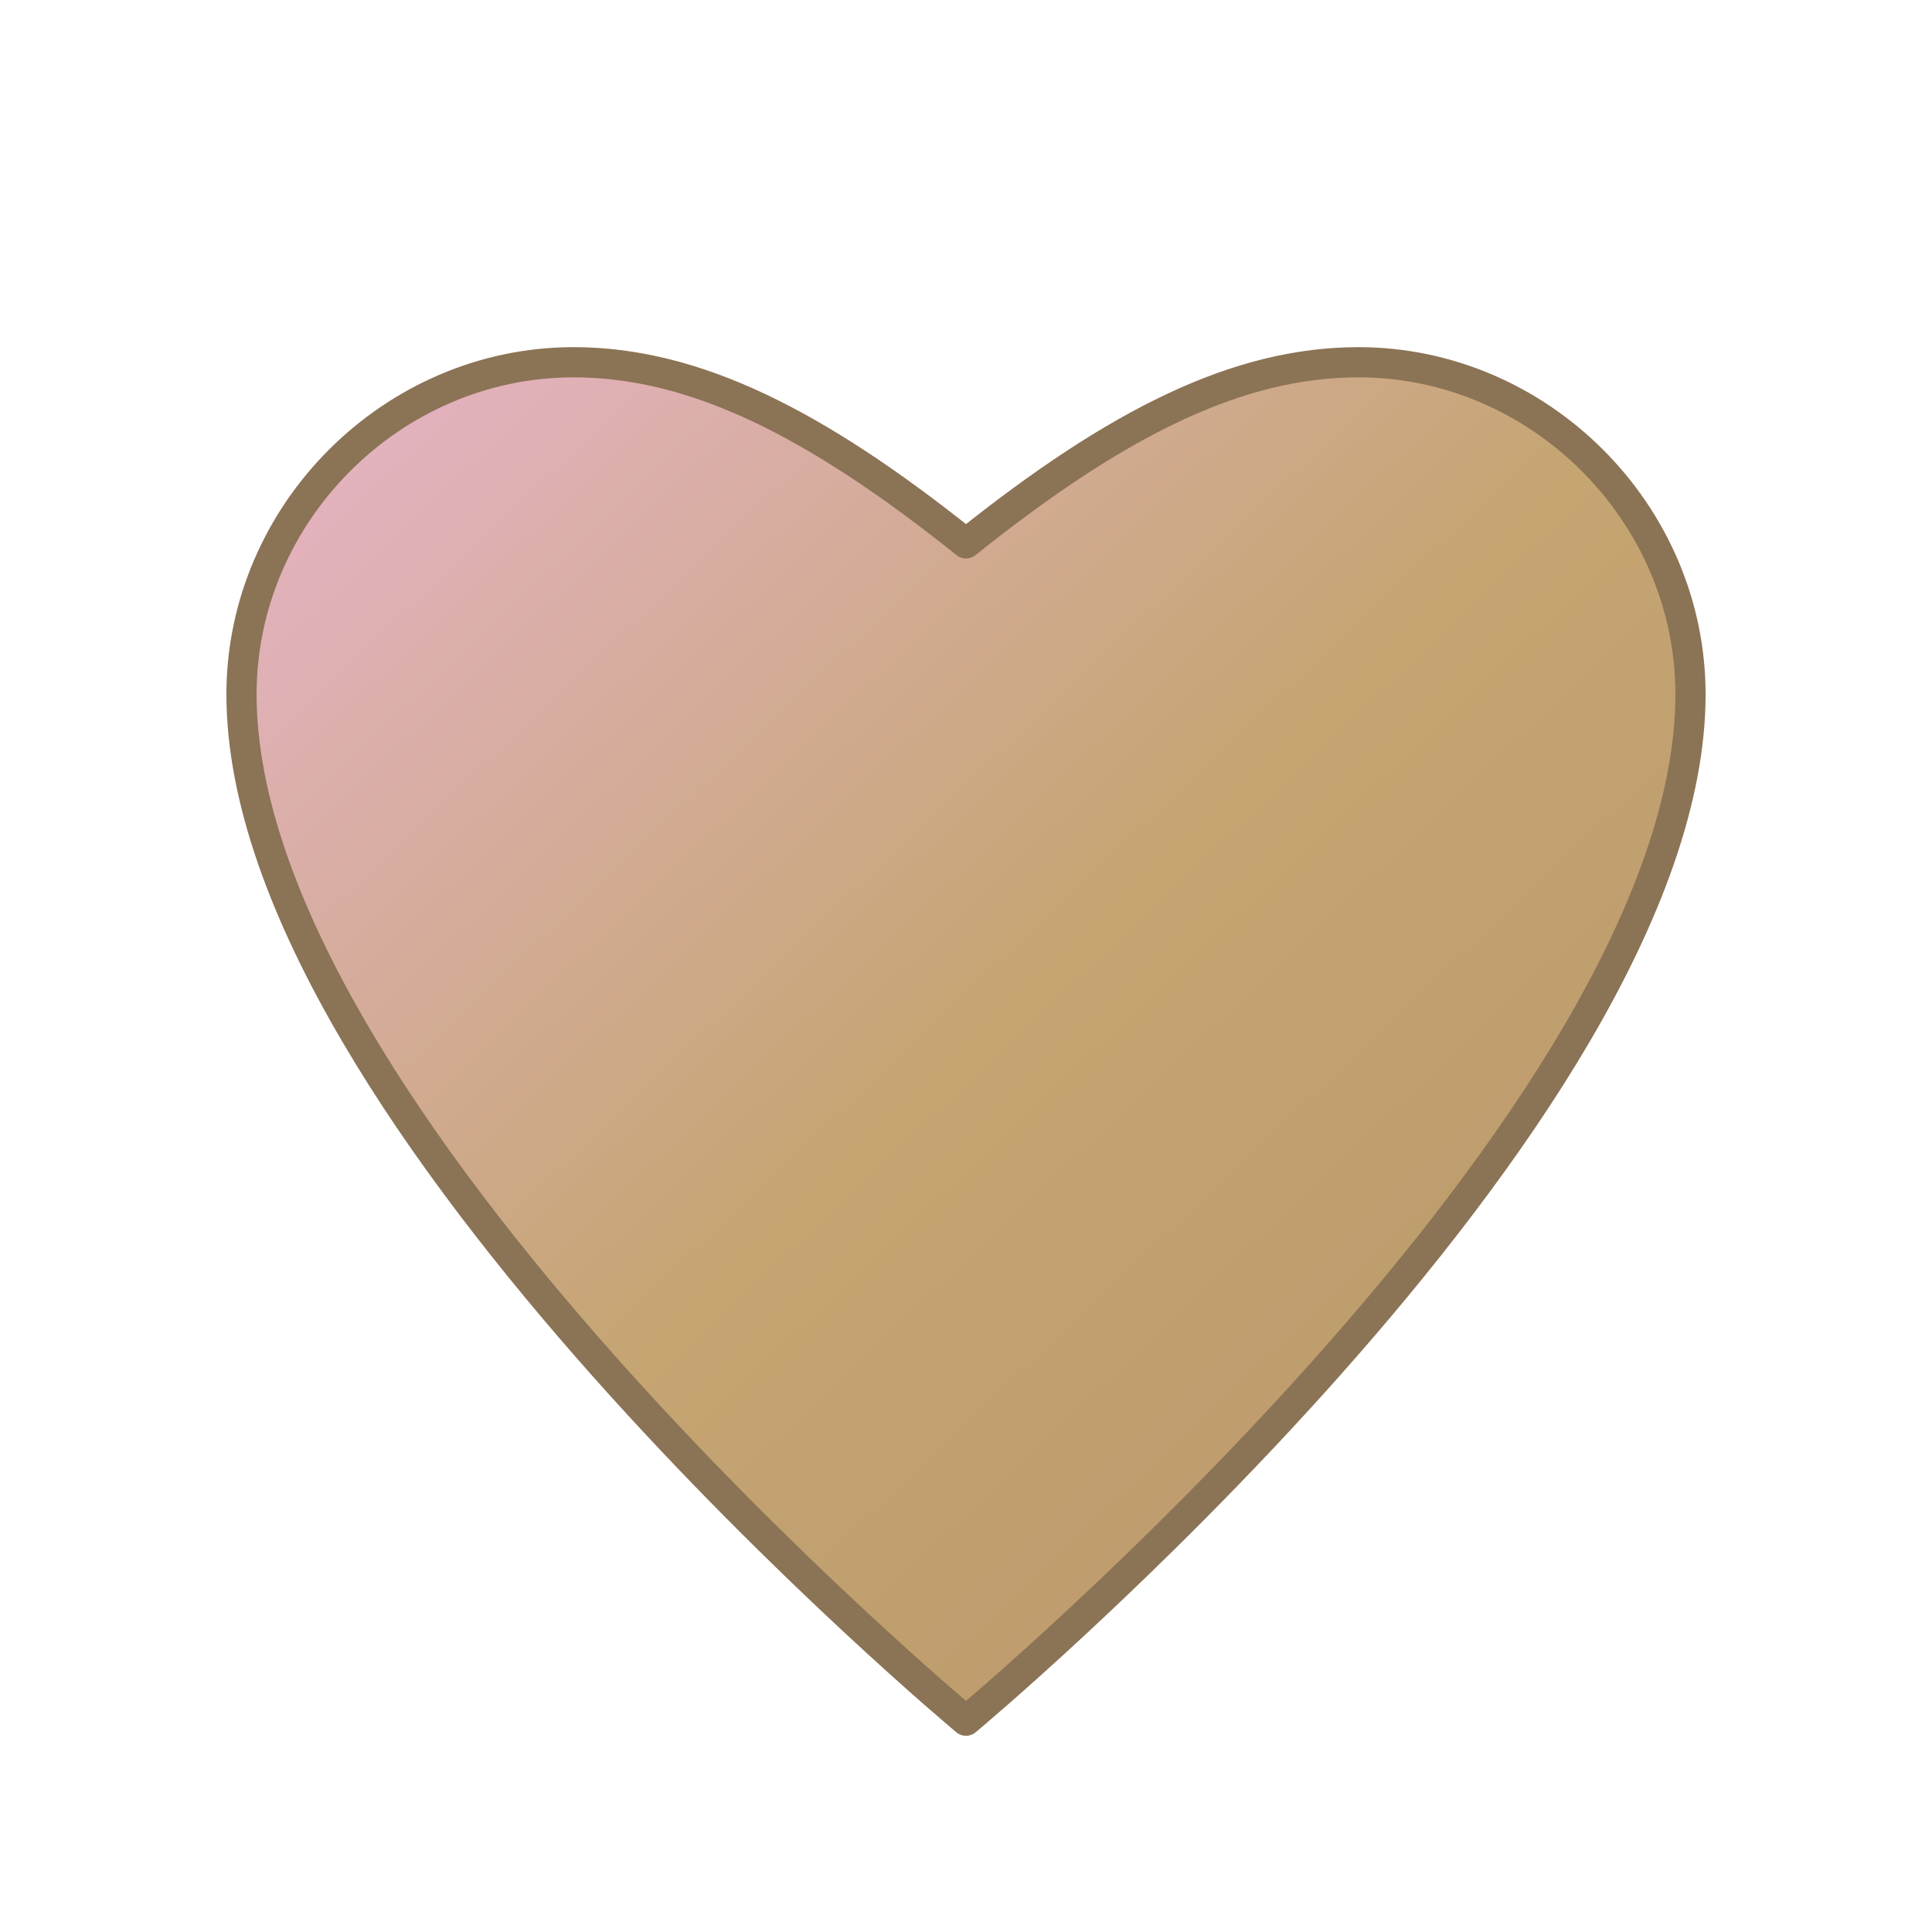
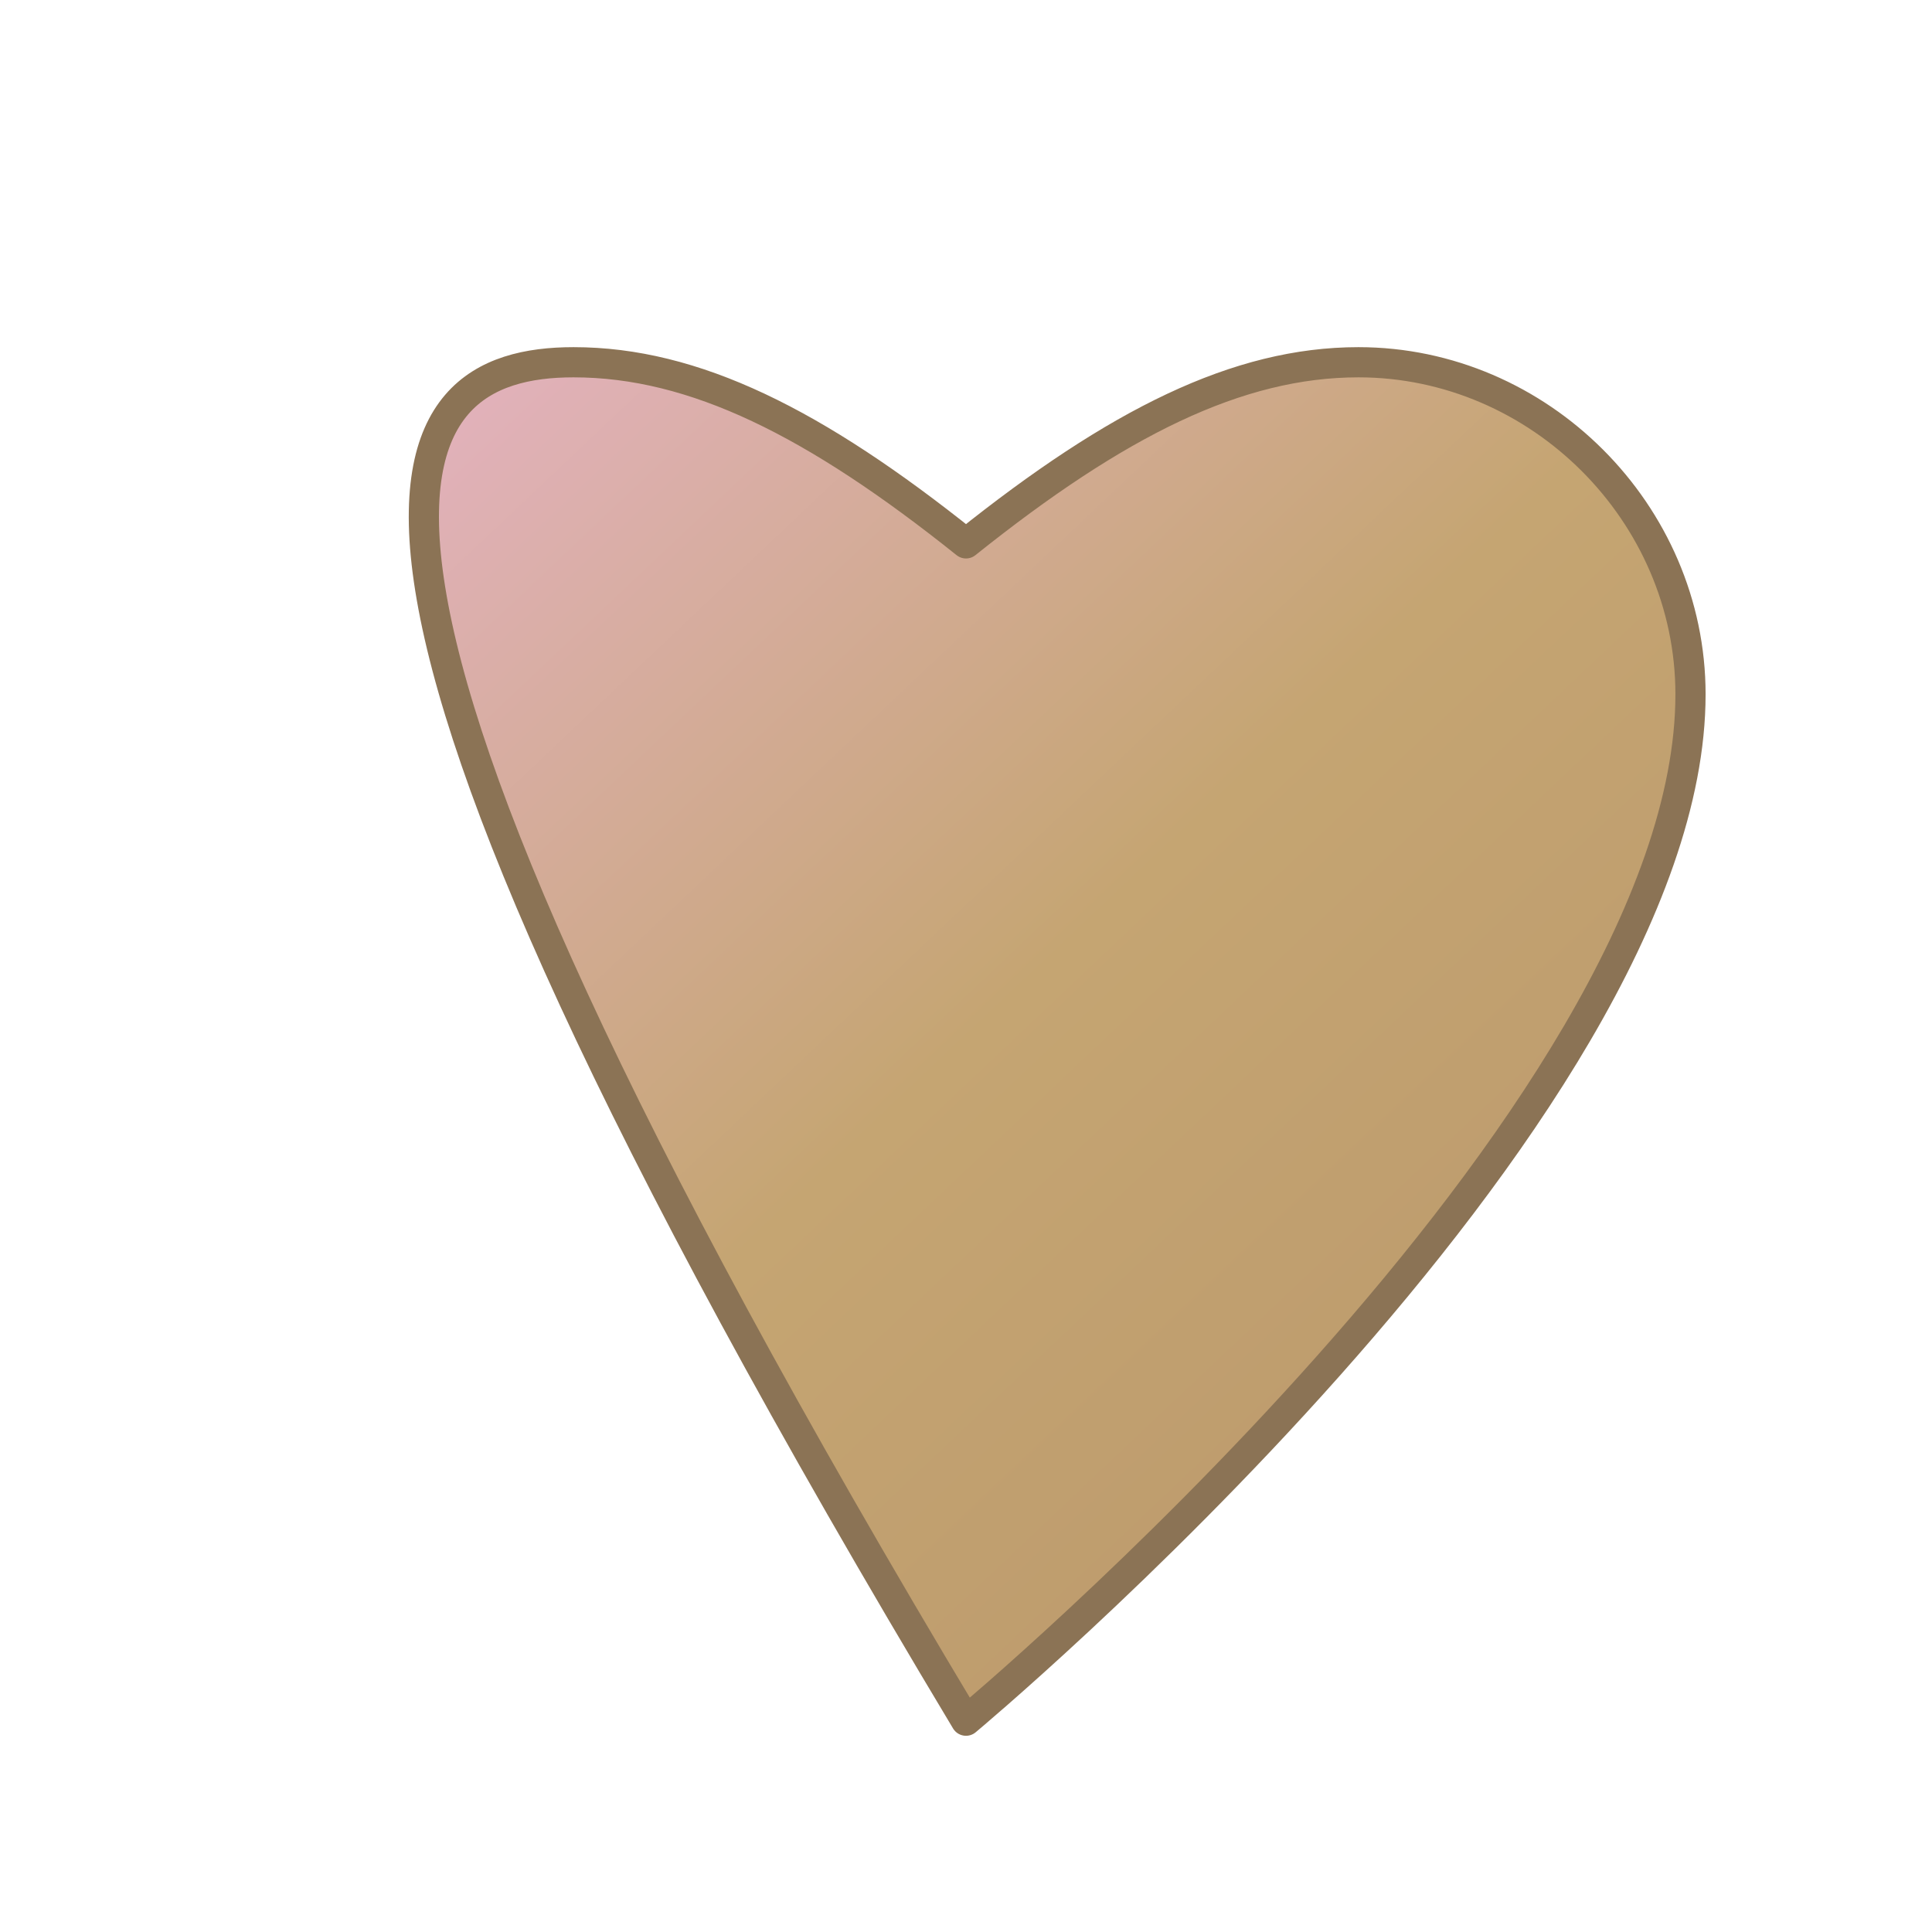
<svg xmlns="http://www.w3.org/2000/svg" viewBox="0 0 32 32" width="32" height="32">
  <defs>
    <linearGradient id="heartGradient" x1="0%" y1="0%" x2="100%" y2="100%">
      <stop offset="0%" style="stop-color:#E8B4CB;stop-opacity:1" />
      <stop offset="50%" style="stop-color:#C5A572;stop-opacity:1" />
      <stop offset="100%" style="stop-color:#B8956A;stop-opacity:1" />
    </linearGradient>
  </defs>
-   <path d="M16 28.5C16 28.5 4 18.5 4 11.5C4 8.5 6.5 6 9.5 6C11.5 6 13.5 7 16 9C18.5 7 20.5 6 22.5 6C25.5 6 28 8.5 28 11.5C28 18.5 16 28.5 16 28.5Z" fill="url(#heartGradient)" stroke="#8B7355" stroke-width="0.5" stroke-linejoin="round" />
+   <path d="M16 28.5C4 8.5 6.5 6 9.5 6C11.5 6 13.5 7 16 9C18.5 7 20.5 6 22.5 6C25.5 6 28 8.5 28 11.5C28 18.5 16 28.5 16 28.5Z" fill="url(#heartGradient)" stroke="#8B7355" stroke-width="0.5" stroke-linejoin="round" />
</svg>